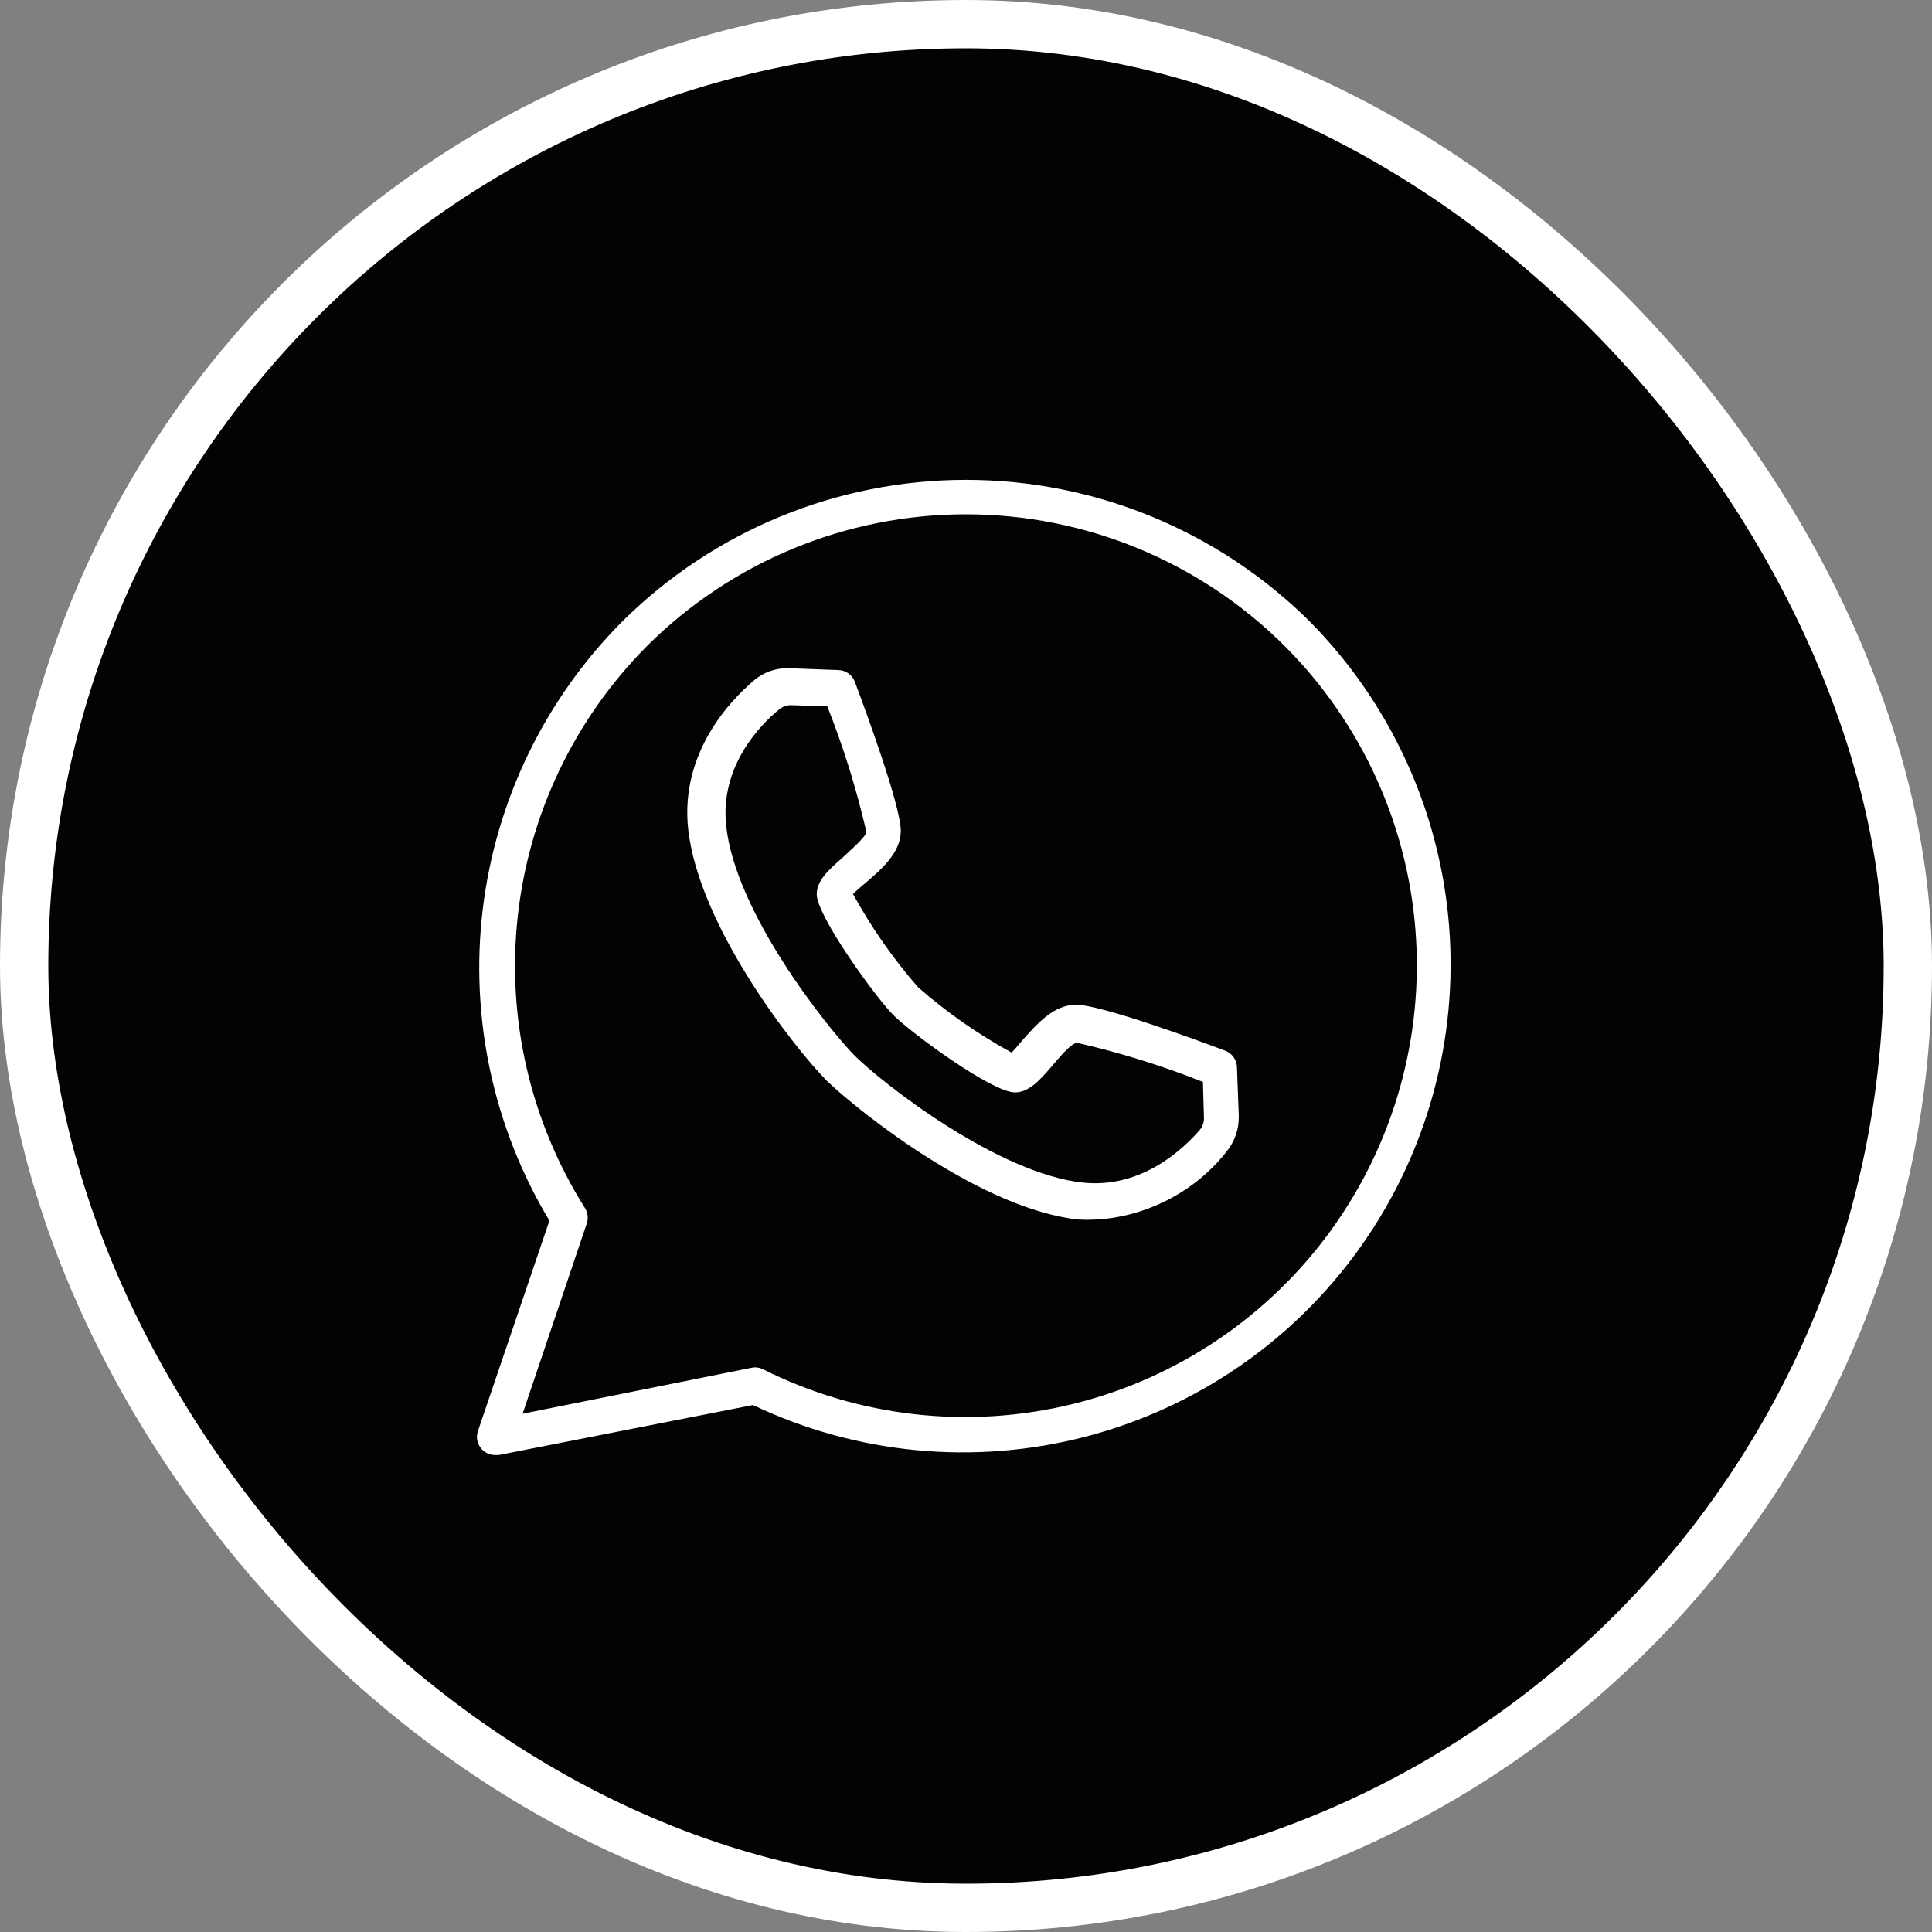
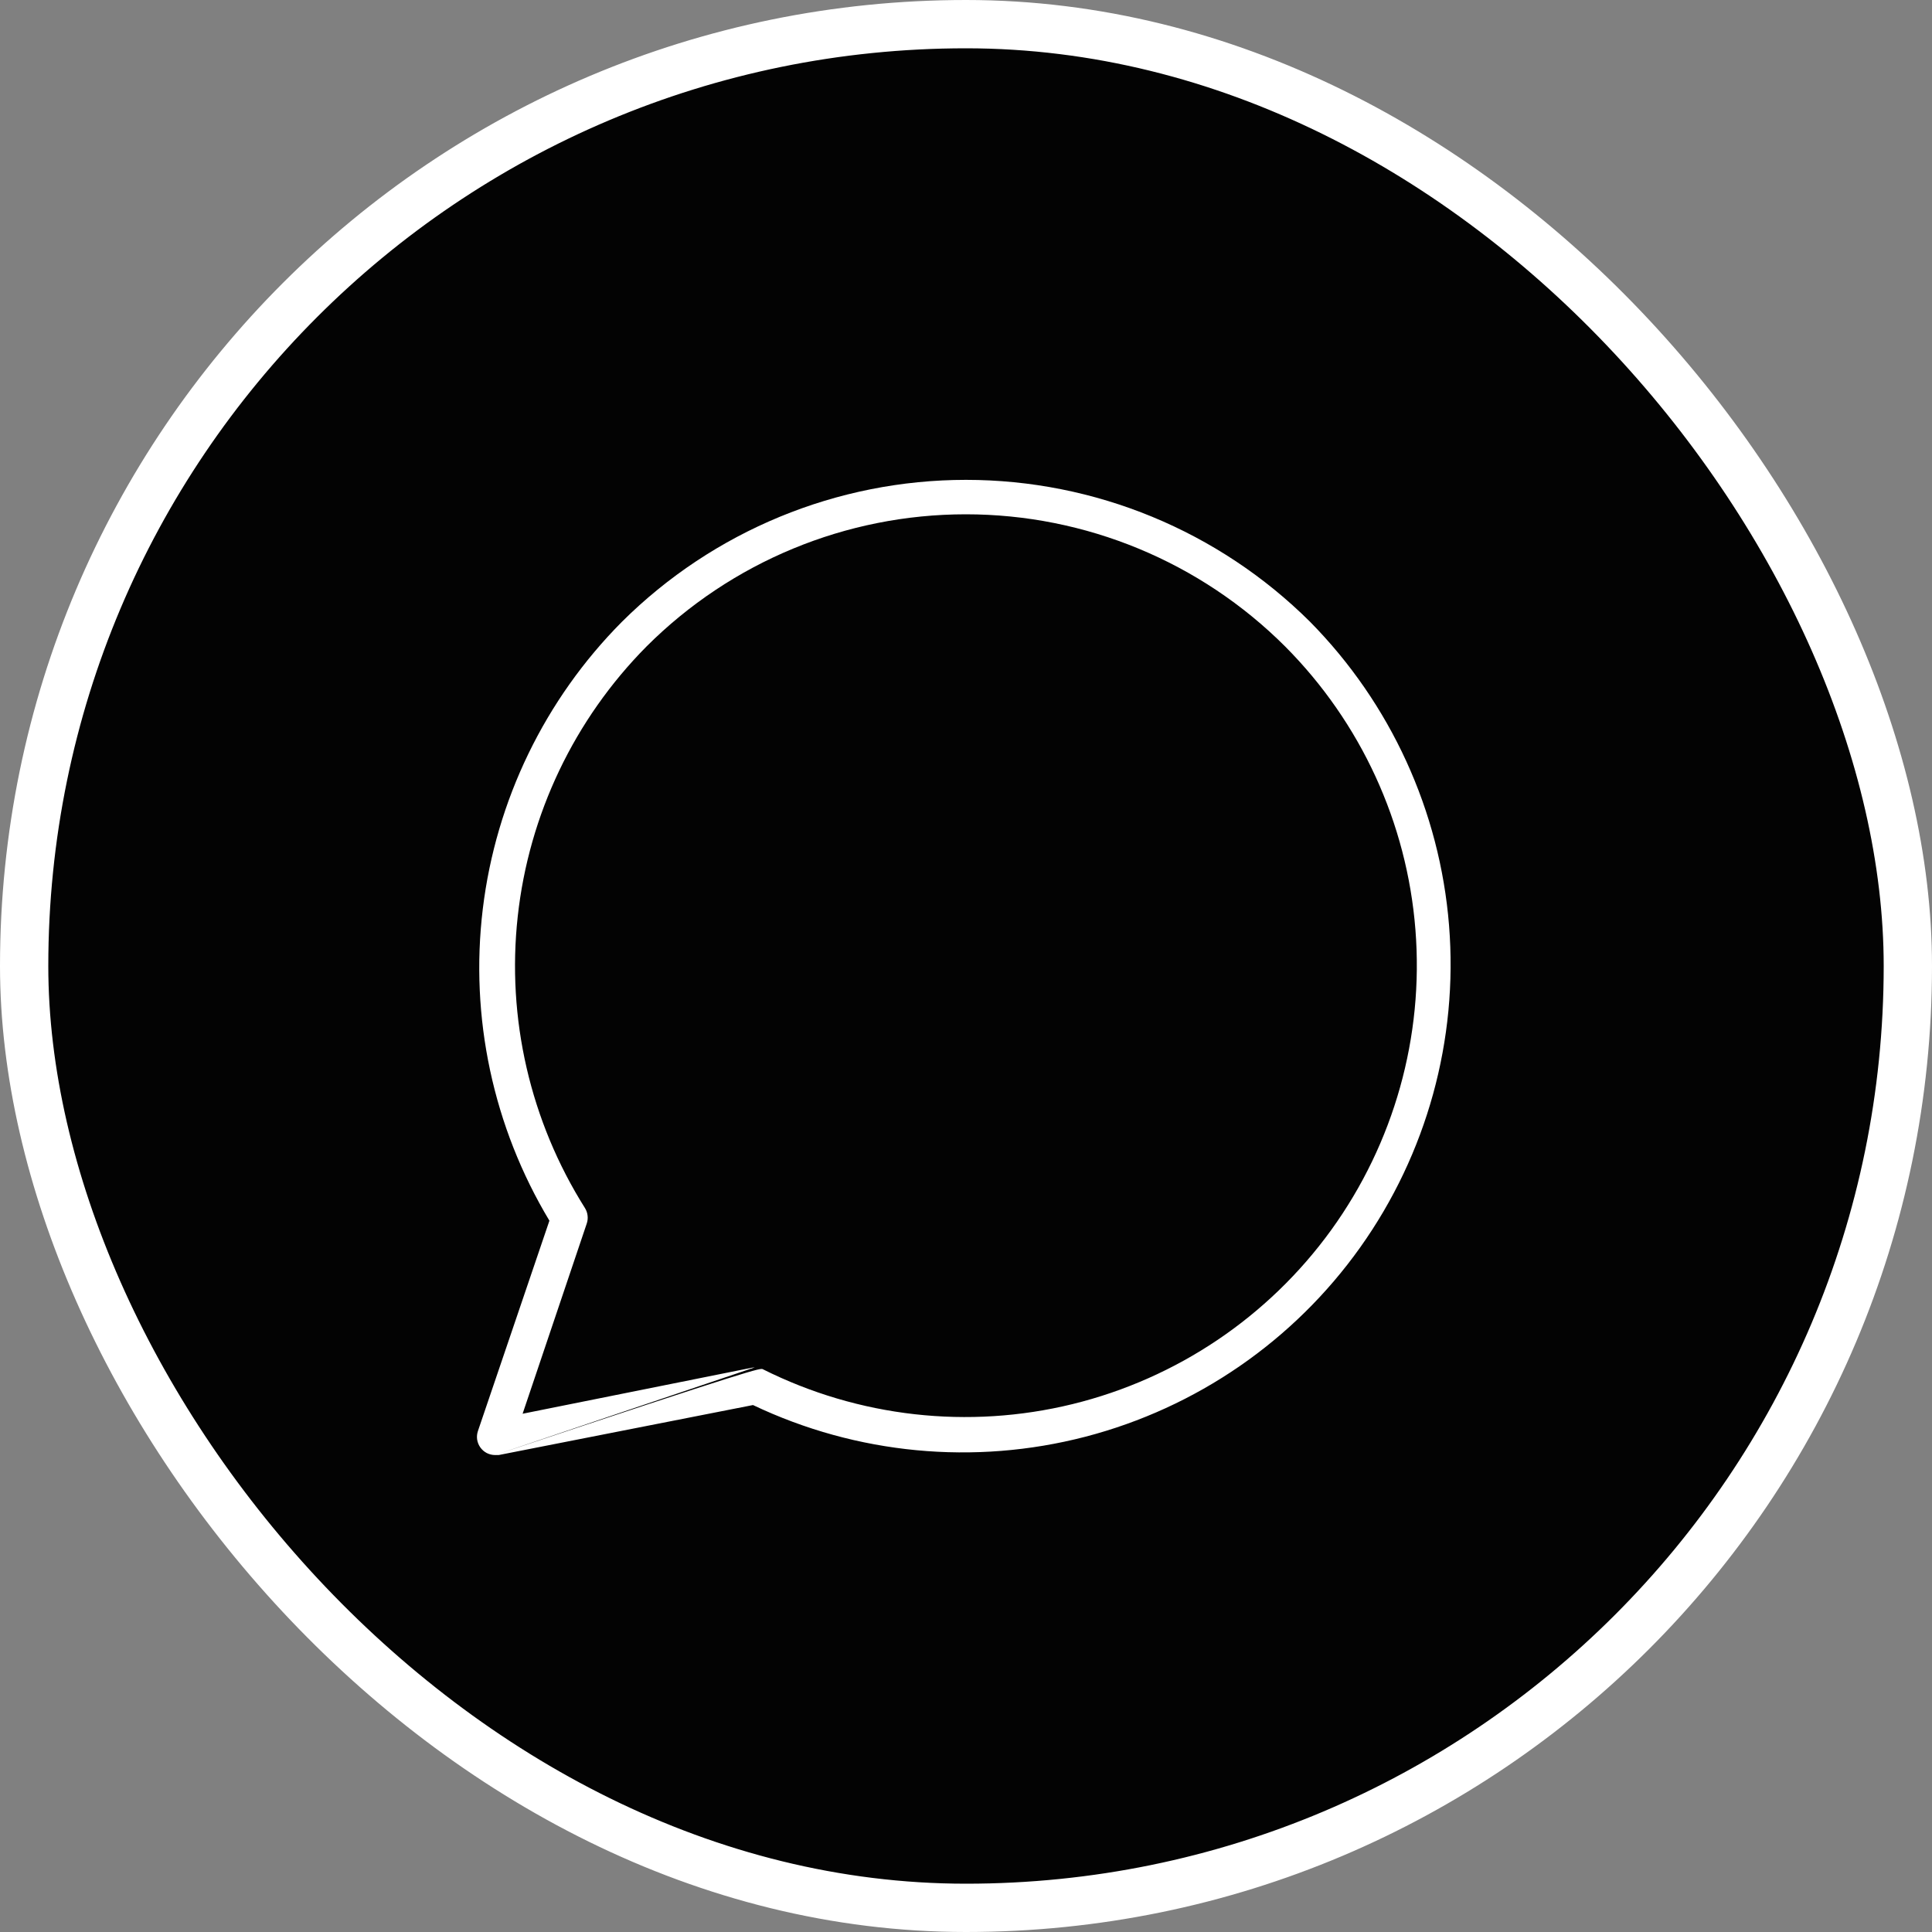
<svg xmlns="http://www.w3.org/2000/svg" width="40" height="40" viewBox="0 0 40 40" fill="none">
  <rect x="0" y="0" width="40" height="40" fill="#808080" stroke="none" />
  <rect x="0.5" y="0.5" width="39" height="39" rx="19.5" fill="#030303" />
  <rect x="0.5" y="0.5" width="39" height="39" rx="19.5" stroke="white" />
-   <path d="M10.25 30.125C10.19 30.125 10.13 30.11 10.077 30.083C10.024 30.055 9.978 30.015 9.943 29.965C9.909 29.916 9.886 29.859 9.878 29.799C9.87 29.74 9.877 29.679 9.897 29.622L11.375 25.273C10.21 23.334 9.724 21.062 9.996 18.816C10.268 16.571 11.281 14.48 12.875 12.875C14.768 10.992 17.33 9.935 20 9.935C22.67 9.935 25.232 10.992 27.125 12.875C28.793 14.567 29.811 16.792 30.001 19.16C30.191 21.529 29.54 23.888 28.163 25.824C26.786 27.76 24.77 29.148 22.471 29.746C20.172 30.343 17.735 30.111 15.59 29.09L10.325 30.125H10.25ZM15.627 28.31C15.685 28.31 15.741 28.323 15.793 28.348C17.777 29.342 20.051 29.598 22.207 29.07C24.363 28.541 26.261 27.264 27.562 25.465C28.862 23.665 29.48 21.462 29.305 19.249C29.131 17.036 28.174 14.958 26.608 13.385C24.854 11.632 22.476 10.648 19.996 10.648C17.517 10.648 15.139 11.632 13.385 13.385C11.89 14.894 10.95 16.864 10.719 18.975C10.487 21.086 10.978 23.213 12.11 25.01C12.14 25.058 12.159 25.111 12.165 25.167C12.172 25.223 12.166 25.279 12.148 25.332L10.82 29.27L15.568 28.317L15.627 28.31Z" fill="white" />
-   <path d="M22.685 25.25C22.568 25.256 22.45 25.256 22.332 25.25C20.345 25.04 17.832 23.06 17.12 22.378C16.422 21.672 14.465 19.16 14.248 17.165C14.075 15.575 15.14 14.488 15.598 14.098C15.805 13.917 16.073 13.823 16.348 13.835L17.36 13.873C17.434 13.875 17.505 13.899 17.565 13.942C17.625 13.984 17.671 14.044 17.698 14.113C17.922 14.713 18.65 16.685 18.65 17.203C18.65 17.652 18.253 17.997 17.9 18.297C17.817 18.364 17.737 18.434 17.66 18.508C18.038 19.2 18.491 19.849 19.01 20.442C19.604 20.962 20.253 21.415 20.945 21.793C21.018 21.715 21.088 21.635 21.155 21.552C21.47 21.2 21.808 20.802 22.28 20.802C22.79 20.802 24.777 21.53 25.37 21.755C25.439 21.781 25.498 21.828 25.541 21.888C25.584 21.948 25.608 22.019 25.61 22.093L25.648 23.105C25.654 23.379 25.561 23.645 25.385 23.855C25.059 24.265 24.65 24.6 24.184 24.839C23.719 25.078 23.208 25.223 22.685 25.25ZM17.66 21.823C18.275 22.438 20.66 24.297 22.422 24.485C23.66 24.613 24.523 23.758 24.837 23.398C24.896 23.329 24.928 23.241 24.927 23.15L24.905 22.4C24.059 22.064 23.189 21.793 22.302 21.59C22.175 21.59 21.89 21.942 21.762 22.093C21.515 22.378 21.297 22.617 21.012 22.617C20.54 22.617 18.875 21.395 18.5 21.02C18.125 20.645 16.91 18.965 16.91 18.515C16.91 18.238 17.135 18.027 17.435 17.765C17.57 17.637 17.922 17.337 17.938 17.225C17.734 16.338 17.463 15.468 17.128 14.623L16.378 14.6C16.287 14.599 16.199 14.631 16.13 14.69C15.748 14.998 14.9 15.86 15.035 17.098C15.223 18.875 17.082 21.223 17.698 21.86L17.66 21.823Z" fill="white" />
+   <path d="M10.25 30.125C10.19 30.125 10.13 30.11 10.077 30.083C10.024 30.055 9.978 30.015 9.943 29.965C9.909 29.916 9.886 29.859 9.878 29.799C9.87 29.74 9.877 29.679 9.897 29.622L11.375 25.273C10.21 23.334 9.724 21.062 9.996 18.816C10.268 16.571 11.281 14.48 12.875 12.875C14.768 10.992 17.33 9.935 20 9.935C22.67 9.935 25.232 10.992 27.125 12.875C28.793 14.567 29.811 16.792 30.001 19.16C30.191 21.529 29.54 23.888 28.163 25.824C26.786 27.76 24.77 29.148 22.471 29.746C20.172 30.343 17.735 30.111 15.59 29.09L10.325 30.125H10.25ZC15.685 28.31 15.741 28.323 15.793 28.348C17.777 29.342 20.051 29.598 22.207 29.07C24.363 28.541 26.261 27.264 27.562 25.465C28.862 23.665 29.48 21.462 29.305 19.249C29.131 17.036 28.174 14.958 26.608 13.385C24.854 11.632 22.476 10.648 19.996 10.648C17.517 10.648 15.139 11.632 13.385 13.385C11.89 14.894 10.95 16.864 10.719 18.975C10.487 21.086 10.978 23.213 12.11 25.01C12.14 25.058 12.159 25.111 12.165 25.167C12.172 25.223 12.166 25.279 12.148 25.332L10.82 29.27L15.568 28.317L15.627 28.31Z" fill="white" />
</svg>